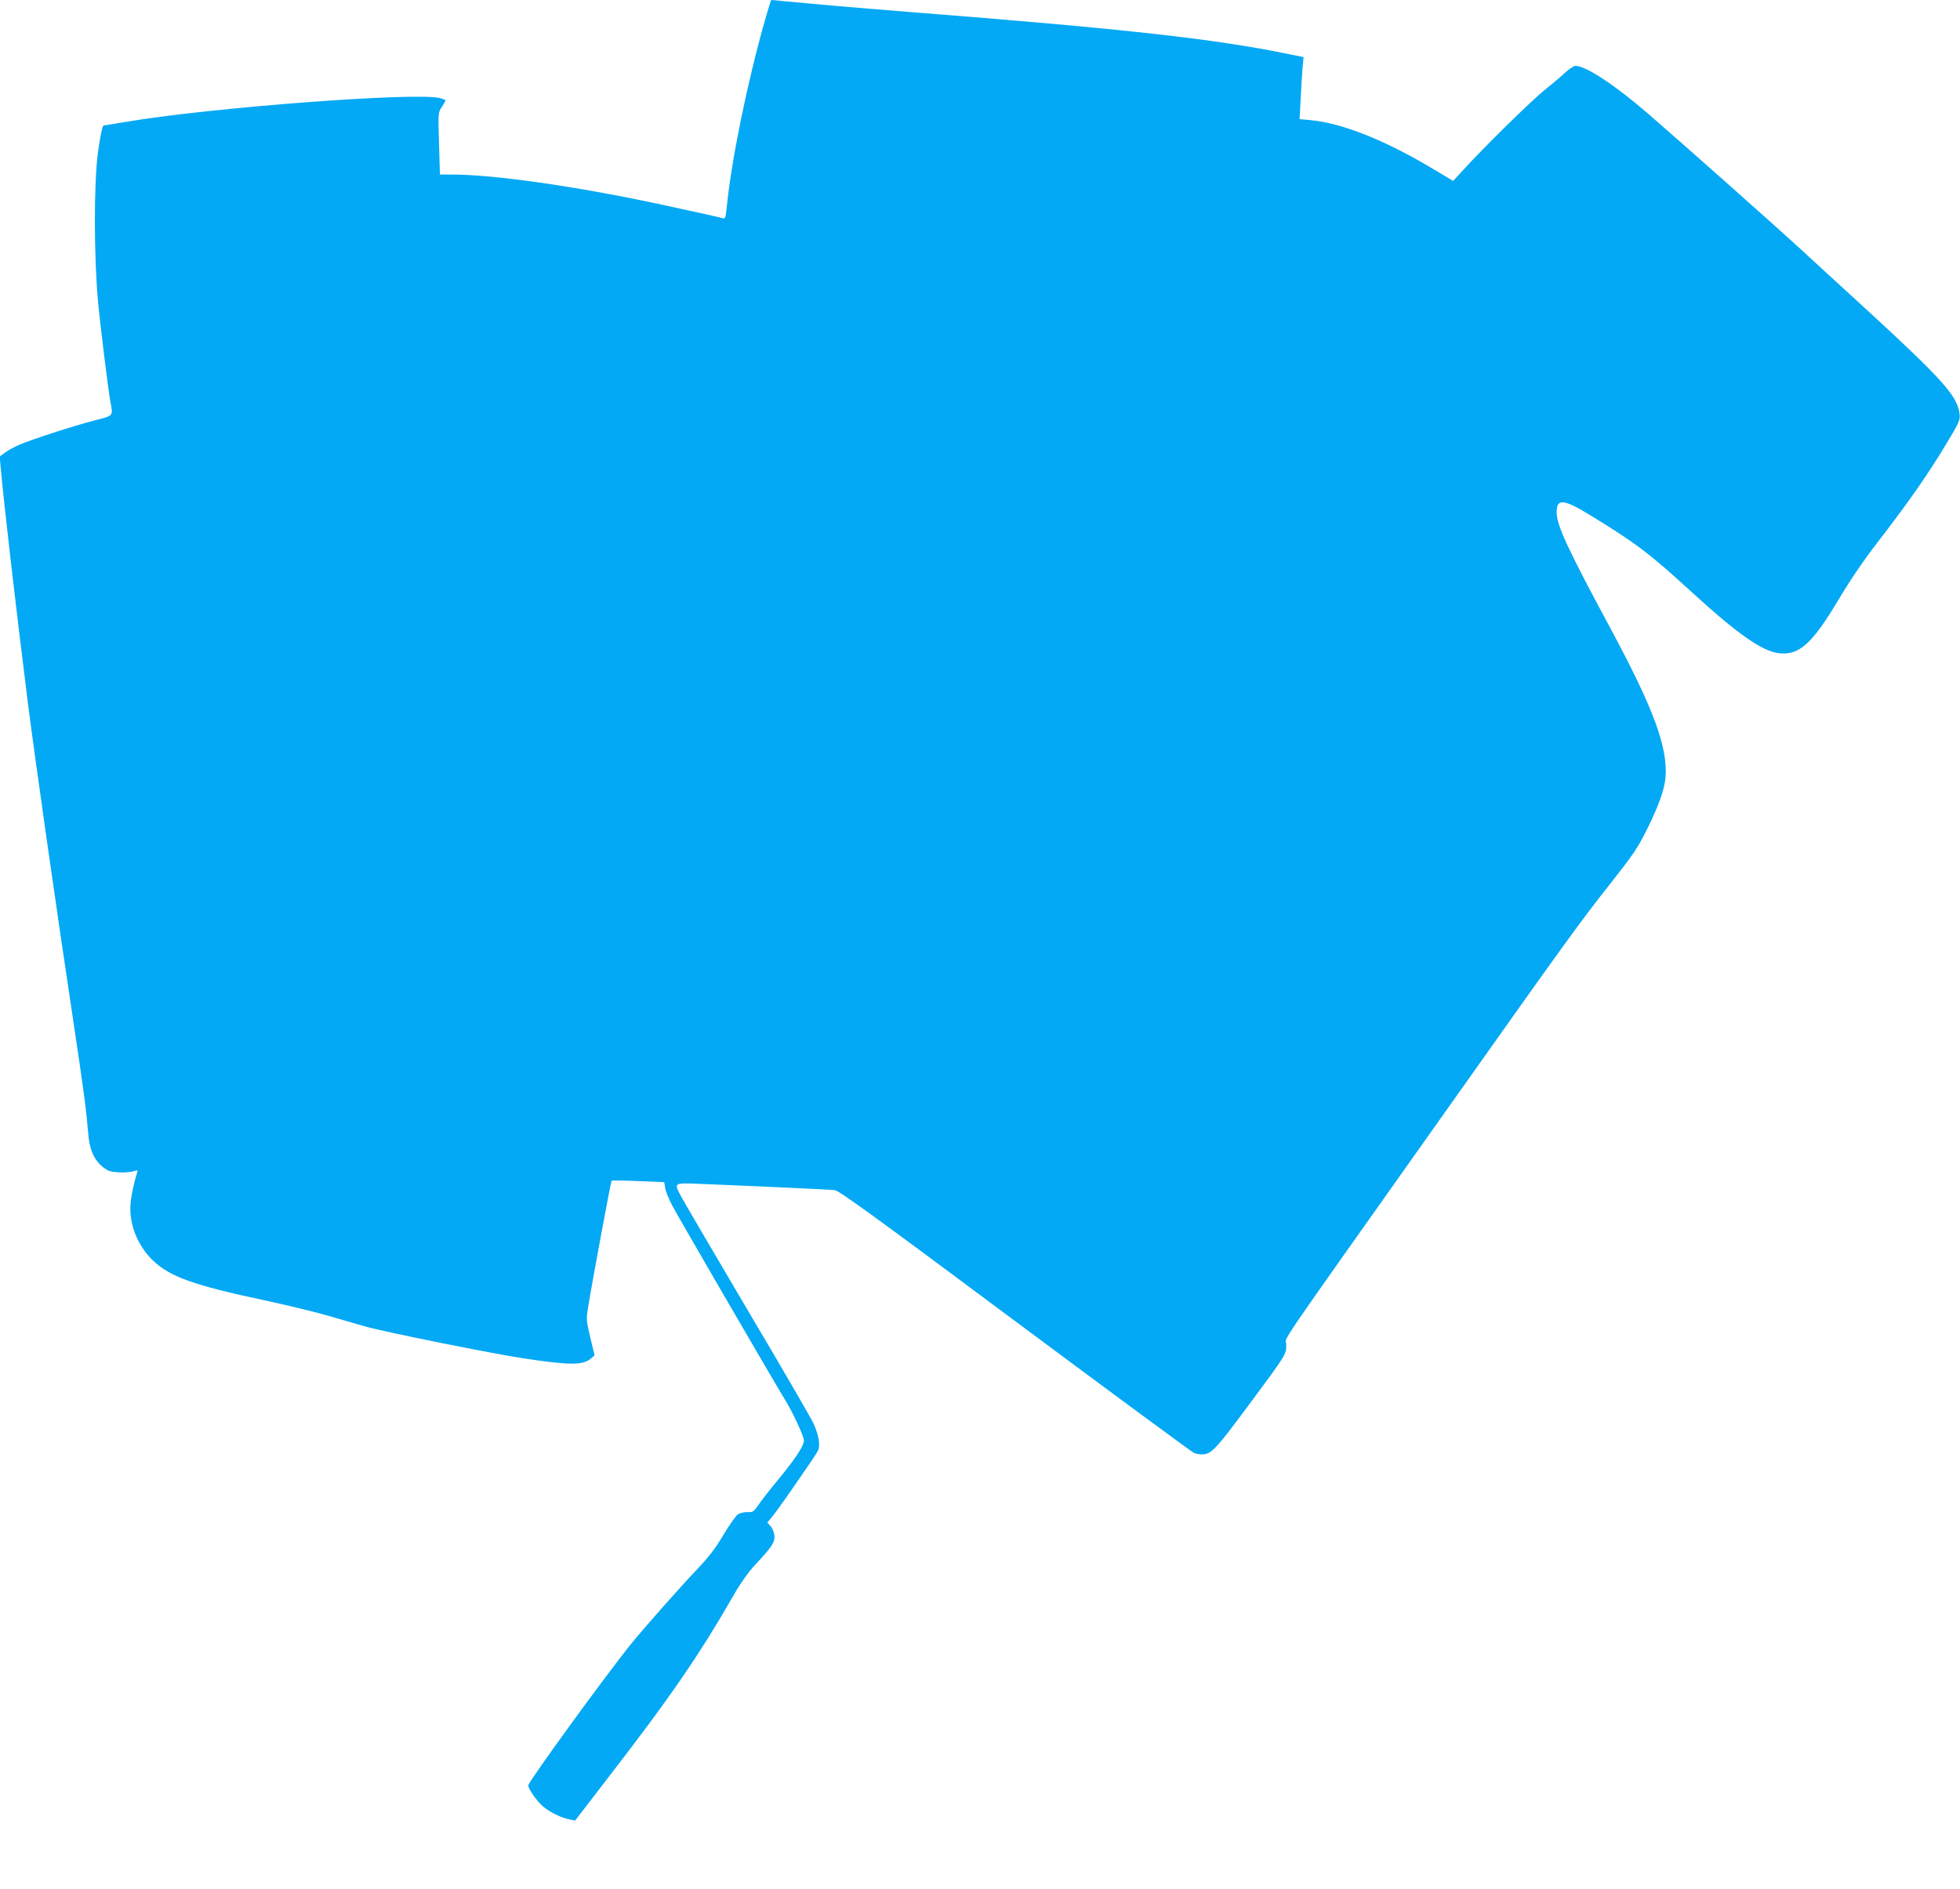
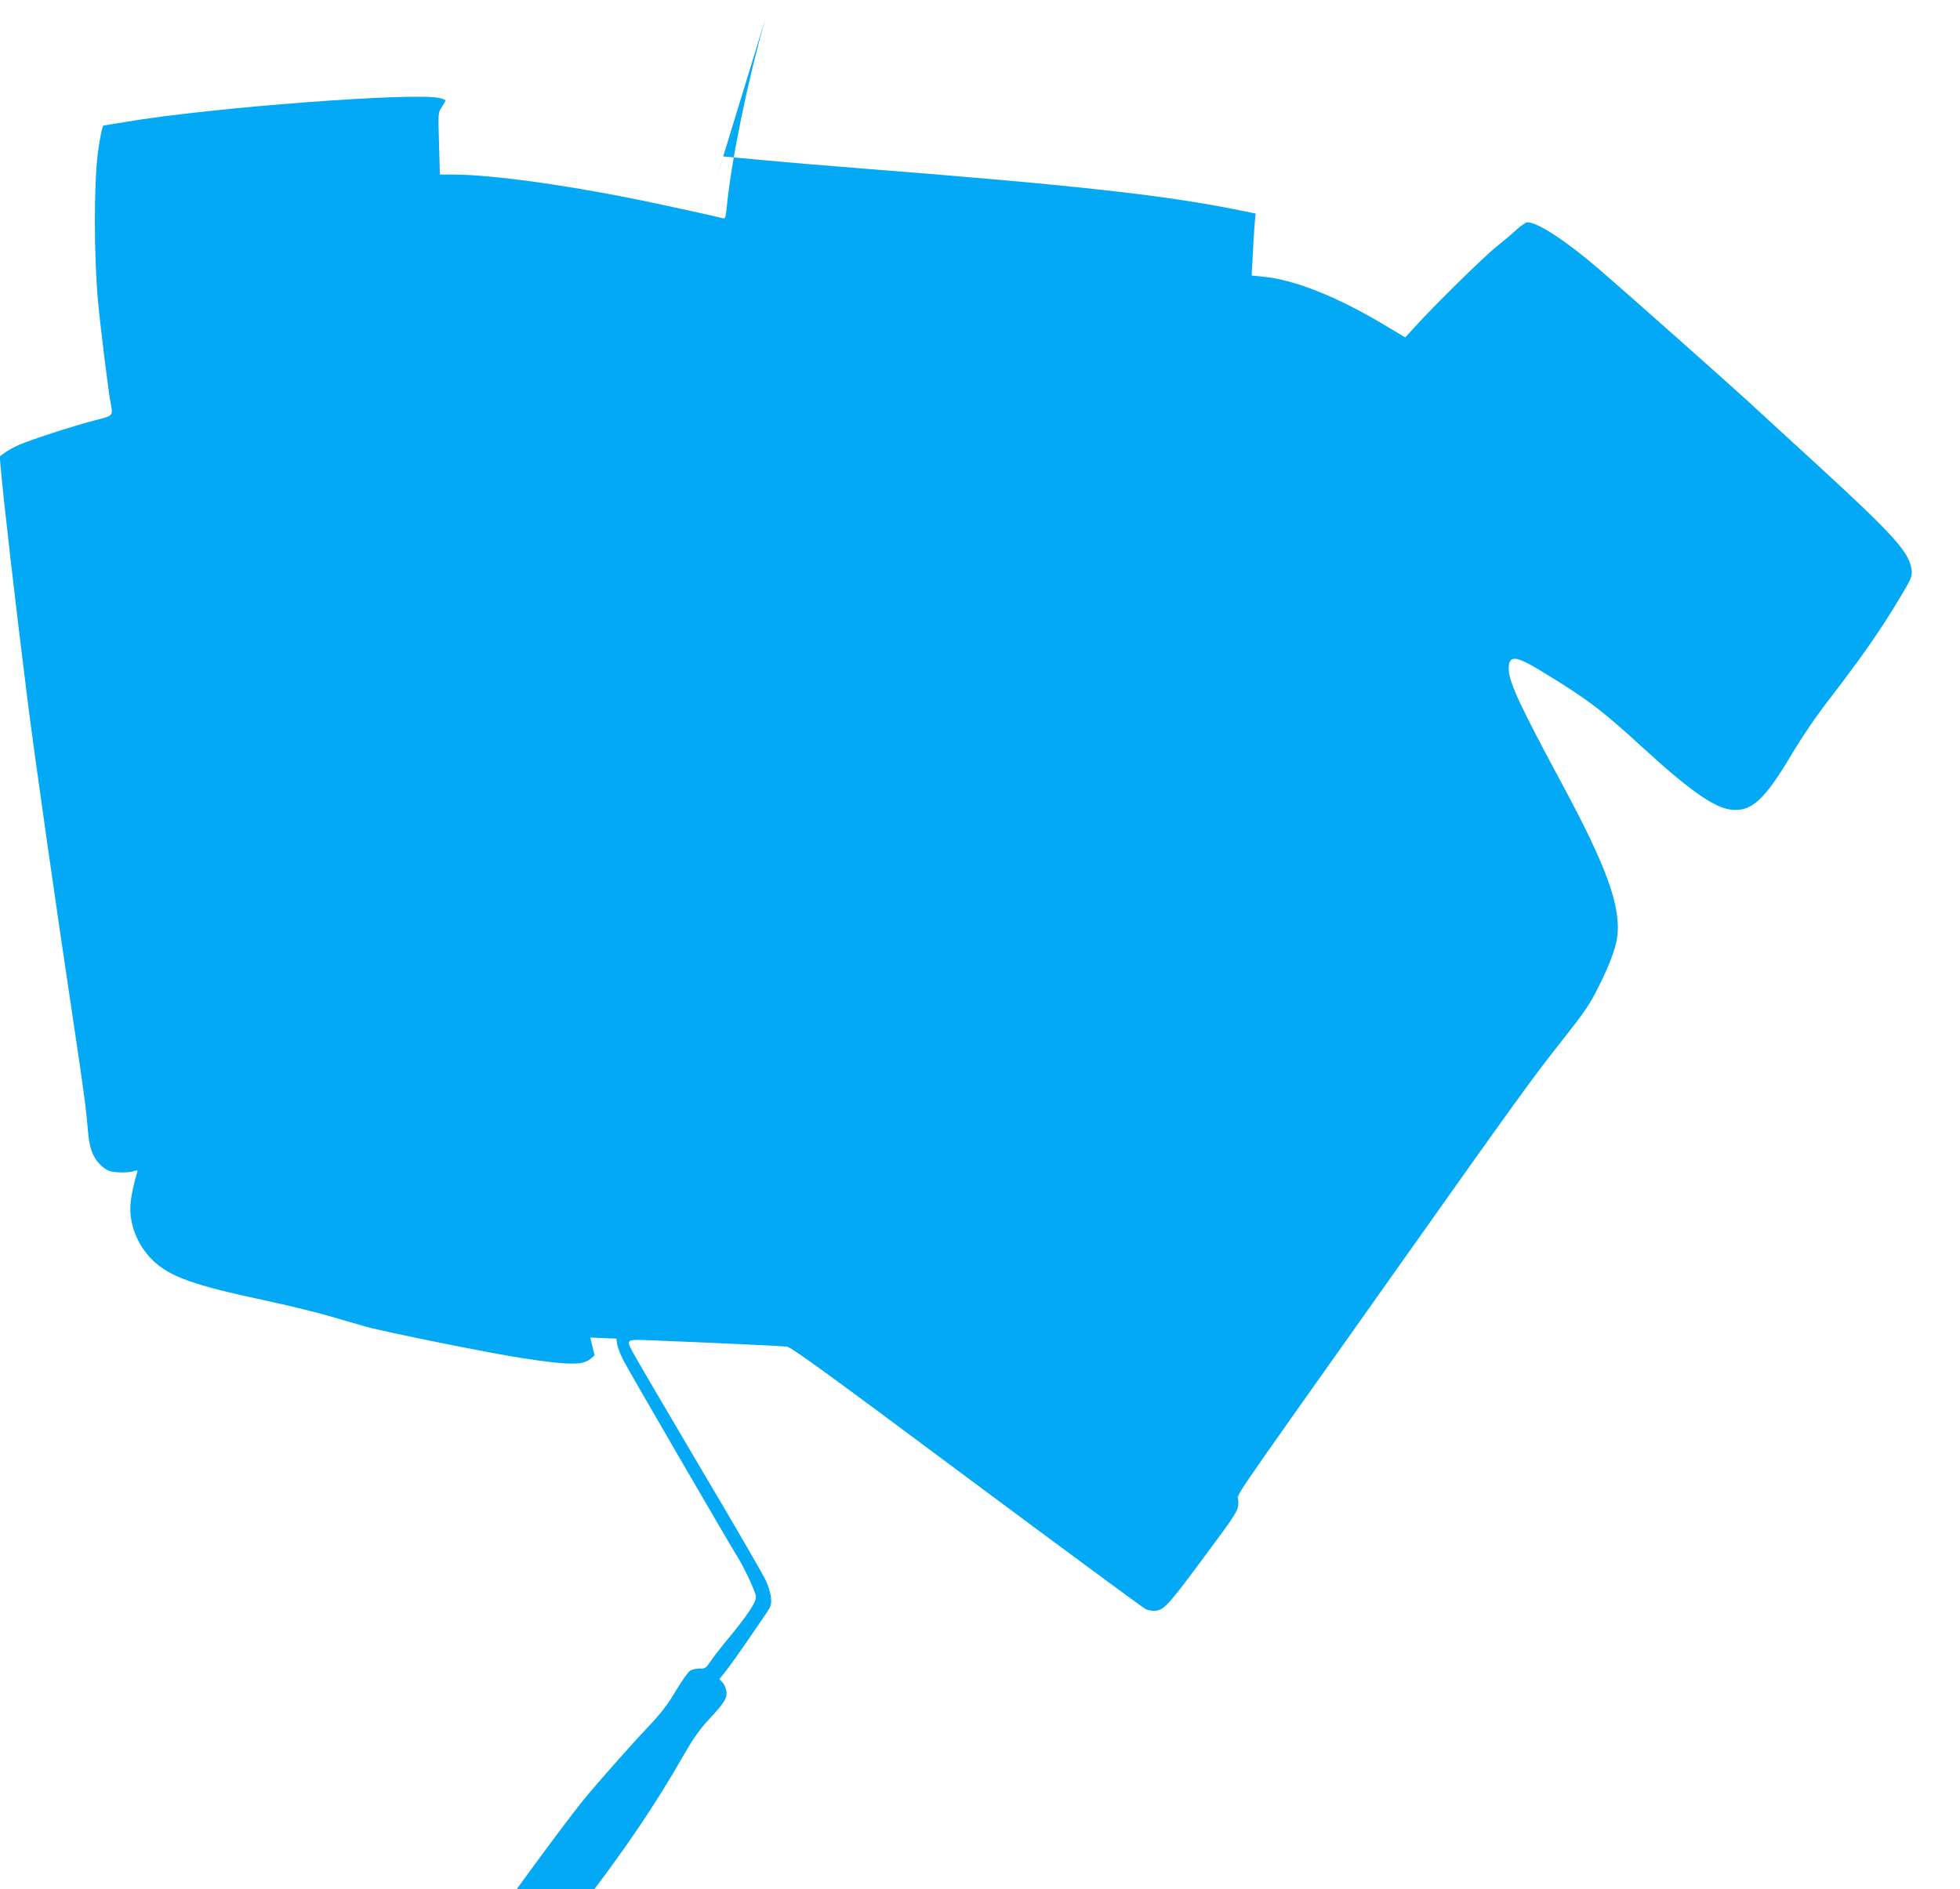
<svg xmlns="http://www.w3.org/2000/svg" version="1.0" width="1280pt" height="1234pt" viewBox="0 0 1280 1234" preserveAspectRatio="xMidYMid meet">
  <g transform="translate(0,1234) scale(0.1,-0.1)" fill="#03a9f4" stroke="none">
-     <path d="M4997 12213 c-119 -421 -221 -920 -252 -1236 -6 -57 -9 -67 -23 -63 -21 7 -241 55 -432 96 -546 116 -1070 190 -1341 190 l-76 0 -6 203 c-6 202 -6 202 19 239 13 21 24 40 24 42 0 3 -17 10 -37 15 -147 41 -1507 -62 -2050 -155 -78 -13 -144 -24 -147 -24 -7 0 -25 -88 -37 -180 -26 -206 -26 -668 1 -967 13 -145 67 -583 81 -657 18 -95 22 -90 -99 -121 -140 -36 -423 -128 -498 -161 -32 -14 -74 -37 -92 -51 l-34 -25 7 -77 c19 -216 93 -861 175 -1516 46 -365 186 -1347 295 -2070 75 -499 88 -602 101 -758 8 -105 38 -175 97 -221 31 -25 49 -31 102 -34 35 -2 78 1 95 7 28 9 31 8 26 -7 -21 -67 -38 -146 -43 -199 -13 -134 43 -278 147 -378 111 -105 263 -160 728 -259 145 -31 334 -77 420 -102 87 -25 195 -57 242 -70 120 -34 832 -178 1030 -207 296 -45 387 -46 438 -2 l25 22 -28 116 c-26 111 -27 121 -15 194 25 156 149 825 154 830 2 3 81 2 174 -2 l170 -7 6 -38 c3 -21 23 -71 44 -111 35 -68 682 -1181 736 -1268 50 -79 126 -242 126 -270 0 -36 -54 -118 -176 -266 -50 -60 -105 -131 -122 -157 -30 -43 -35 -47 -71 -45 -21 0 -49 -6 -62 -15 -13 -8 -55 -69 -94 -133 -53 -90 -96 -145 -180 -234 -107 -112 -338 -374 -421 -476 -157 -193 -674 -904 -674 -927 0 -23 54 -101 95 -137 44 -38 122 -76 176 -86 l35 -7 180 234 c446 577 624 836 864 1253 39 68 90 139 133 185 111 119 130 148 124 194 -3 21 -15 48 -26 59 l-20 21 35 43 c31 38 106 144 262 373 41 60 44 69 40 115 -2 28 -18 80 -35 116 -16 35 -213 375 -438 754 -224 380 -418 711 -431 737 -43 84 -47 82 144 74 329 -13 828 -36 863 -40 28 -3 252 -165 1179 -856 630 -469 1155 -856 1168 -861 13 -5 35 -9 49 -9 63 0 87 25 302 314 255 344 251 338 251 402 0 61 -119 -113 973 1429 863 1219 942 1328 1145 1585 143 181 178 232 234 345 79 157 119 270 125 348 15 196 -79 449 -352 958 -286 531 -357 684 -359 768 -2 96 41 94 215 -12 299 -182 394 -254 664 -502 302 -276 462 -389 573 -402 132 -15 217 62 390 352 72 121 162 254 248 365 209 271 336 453 454 650 89 147 93 157 86 205 -17 112 -118 224 -610 676 -165 151 -367 336 -450 413 -136 125 -787 703 -976 866 -213 184 -404 310 -472 310 -10 0 -43 -22 -71 -48 -29 -27 -88 -77 -132 -112 -82 -65 -408 -386 -528 -519 l-67 -73 -122 73 c-319 192 -597 303 -807 324 l-74 7 7 127 c3 69 9 160 12 202 l7 76 -104 21 c-471 97 -1066 164 -2449 272 -212 17 -505 41 -652 55 -147 14 -269 25 -271 25 -2 0 -20 -57 -40 -127z" />
+     <path d="M4997 12213 c-119 -421 -221 -920 -252 -1236 -6 -57 -9 -67 -23 -63 -21 7 -241 55 -432 96 -546 116 -1070 190 -1341 190 l-76 0 -6 203 c-6 202 -6 202 19 239 13 21 24 40 24 42 0 3 -17 10 -37 15 -147 41 -1507 -62 -2050 -155 -78 -13 -144 -24 -147 -24 -7 0 -25 -88 -37 -180 -26 -206 -26 -668 1 -967 13 -145 67 -583 81 -657 18 -95 22 -90 -99 -121 -140 -36 -423 -128 -498 -161 -32 -14 -74 -37 -92 -51 l-34 -25 7 -77 c19 -216 93 -861 175 -1516 46 -365 186 -1347 295 -2070 75 -499 88 -602 101 -758 8 -105 38 -175 97 -221 31 -25 49 -31 102 -34 35 -2 78 1 95 7 28 9 31 8 26 -7 -21 -67 -38 -146 -43 -199 -13 -134 43 -278 147 -378 111 -105 263 -160 728 -259 145 -31 334 -77 420 -102 87 -25 195 -57 242 -70 120 -34 832 -178 1030 -207 296 -45 387 -46 438 -2 l25 22 -28 116 l170 -7 6 -38 c3 -21 23 -71 44 -111 35 -68 682 -1181 736 -1268 50 -79 126 -242 126 -270 0 -36 -54 -118 -176 -266 -50 -60 -105 -131 -122 -157 -30 -43 -35 -47 -71 -45 -21 0 -49 -6 -62 -15 -13 -8 -55 -69 -94 -133 -53 -90 -96 -145 -180 -234 -107 -112 -338 -374 -421 -476 -157 -193 -674 -904 -674 -927 0 -23 54 -101 95 -137 44 -38 122 -76 176 -86 l35 -7 180 234 c446 577 624 836 864 1253 39 68 90 139 133 185 111 119 130 148 124 194 -3 21 -15 48 -26 59 l-20 21 35 43 c31 38 106 144 262 373 41 60 44 69 40 115 -2 28 -18 80 -35 116 -16 35 -213 375 -438 754 -224 380 -418 711 -431 737 -43 84 -47 82 144 74 329 -13 828 -36 863 -40 28 -3 252 -165 1179 -856 630 -469 1155 -856 1168 -861 13 -5 35 -9 49 -9 63 0 87 25 302 314 255 344 251 338 251 402 0 61 -119 -113 973 1429 863 1219 942 1328 1145 1585 143 181 178 232 234 345 79 157 119 270 125 348 15 196 -79 449 -352 958 -286 531 -357 684 -359 768 -2 96 41 94 215 -12 299 -182 394 -254 664 -502 302 -276 462 -389 573 -402 132 -15 217 62 390 352 72 121 162 254 248 365 209 271 336 453 454 650 89 147 93 157 86 205 -17 112 -118 224 -610 676 -165 151 -367 336 -450 413 -136 125 -787 703 -976 866 -213 184 -404 310 -472 310 -10 0 -43 -22 -71 -48 -29 -27 -88 -77 -132 -112 -82 -65 -408 -386 -528 -519 l-67 -73 -122 73 c-319 192 -597 303 -807 324 l-74 7 7 127 c3 69 9 160 12 202 l7 76 -104 21 c-471 97 -1066 164 -2449 272 -212 17 -505 41 -652 55 -147 14 -269 25 -271 25 -2 0 -20 -57 -40 -127z" />
  </g>
</svg>